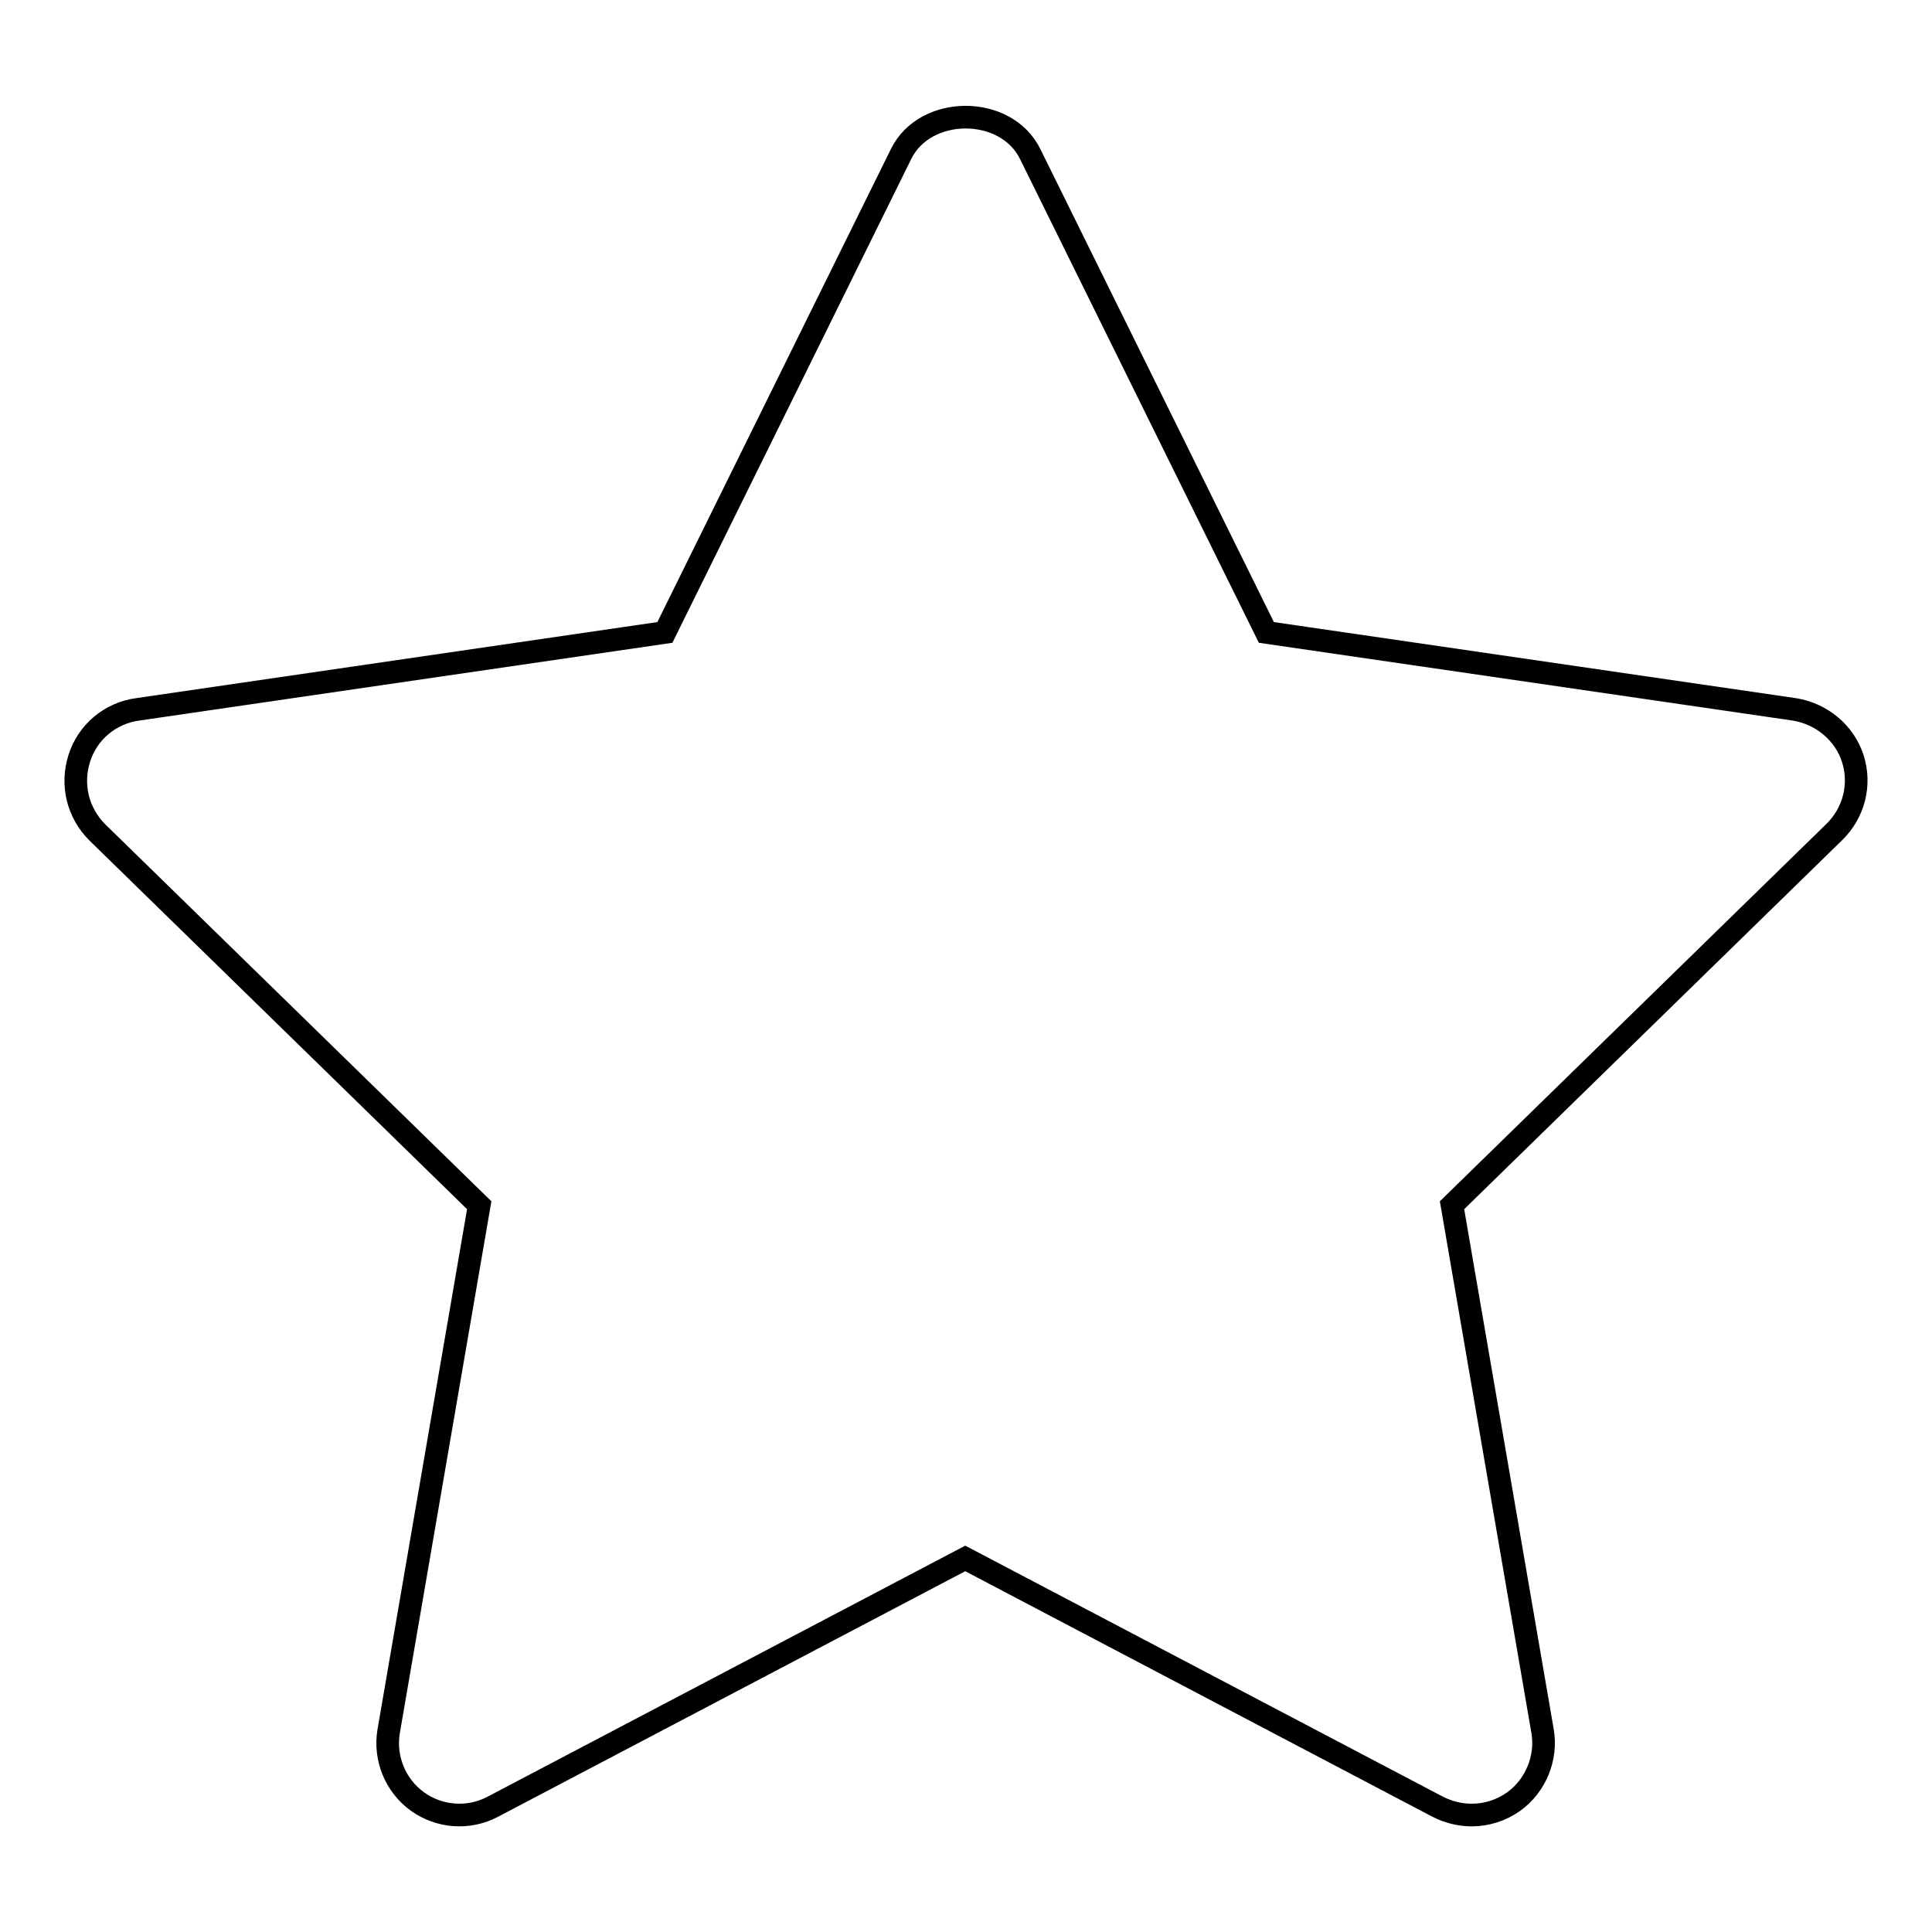
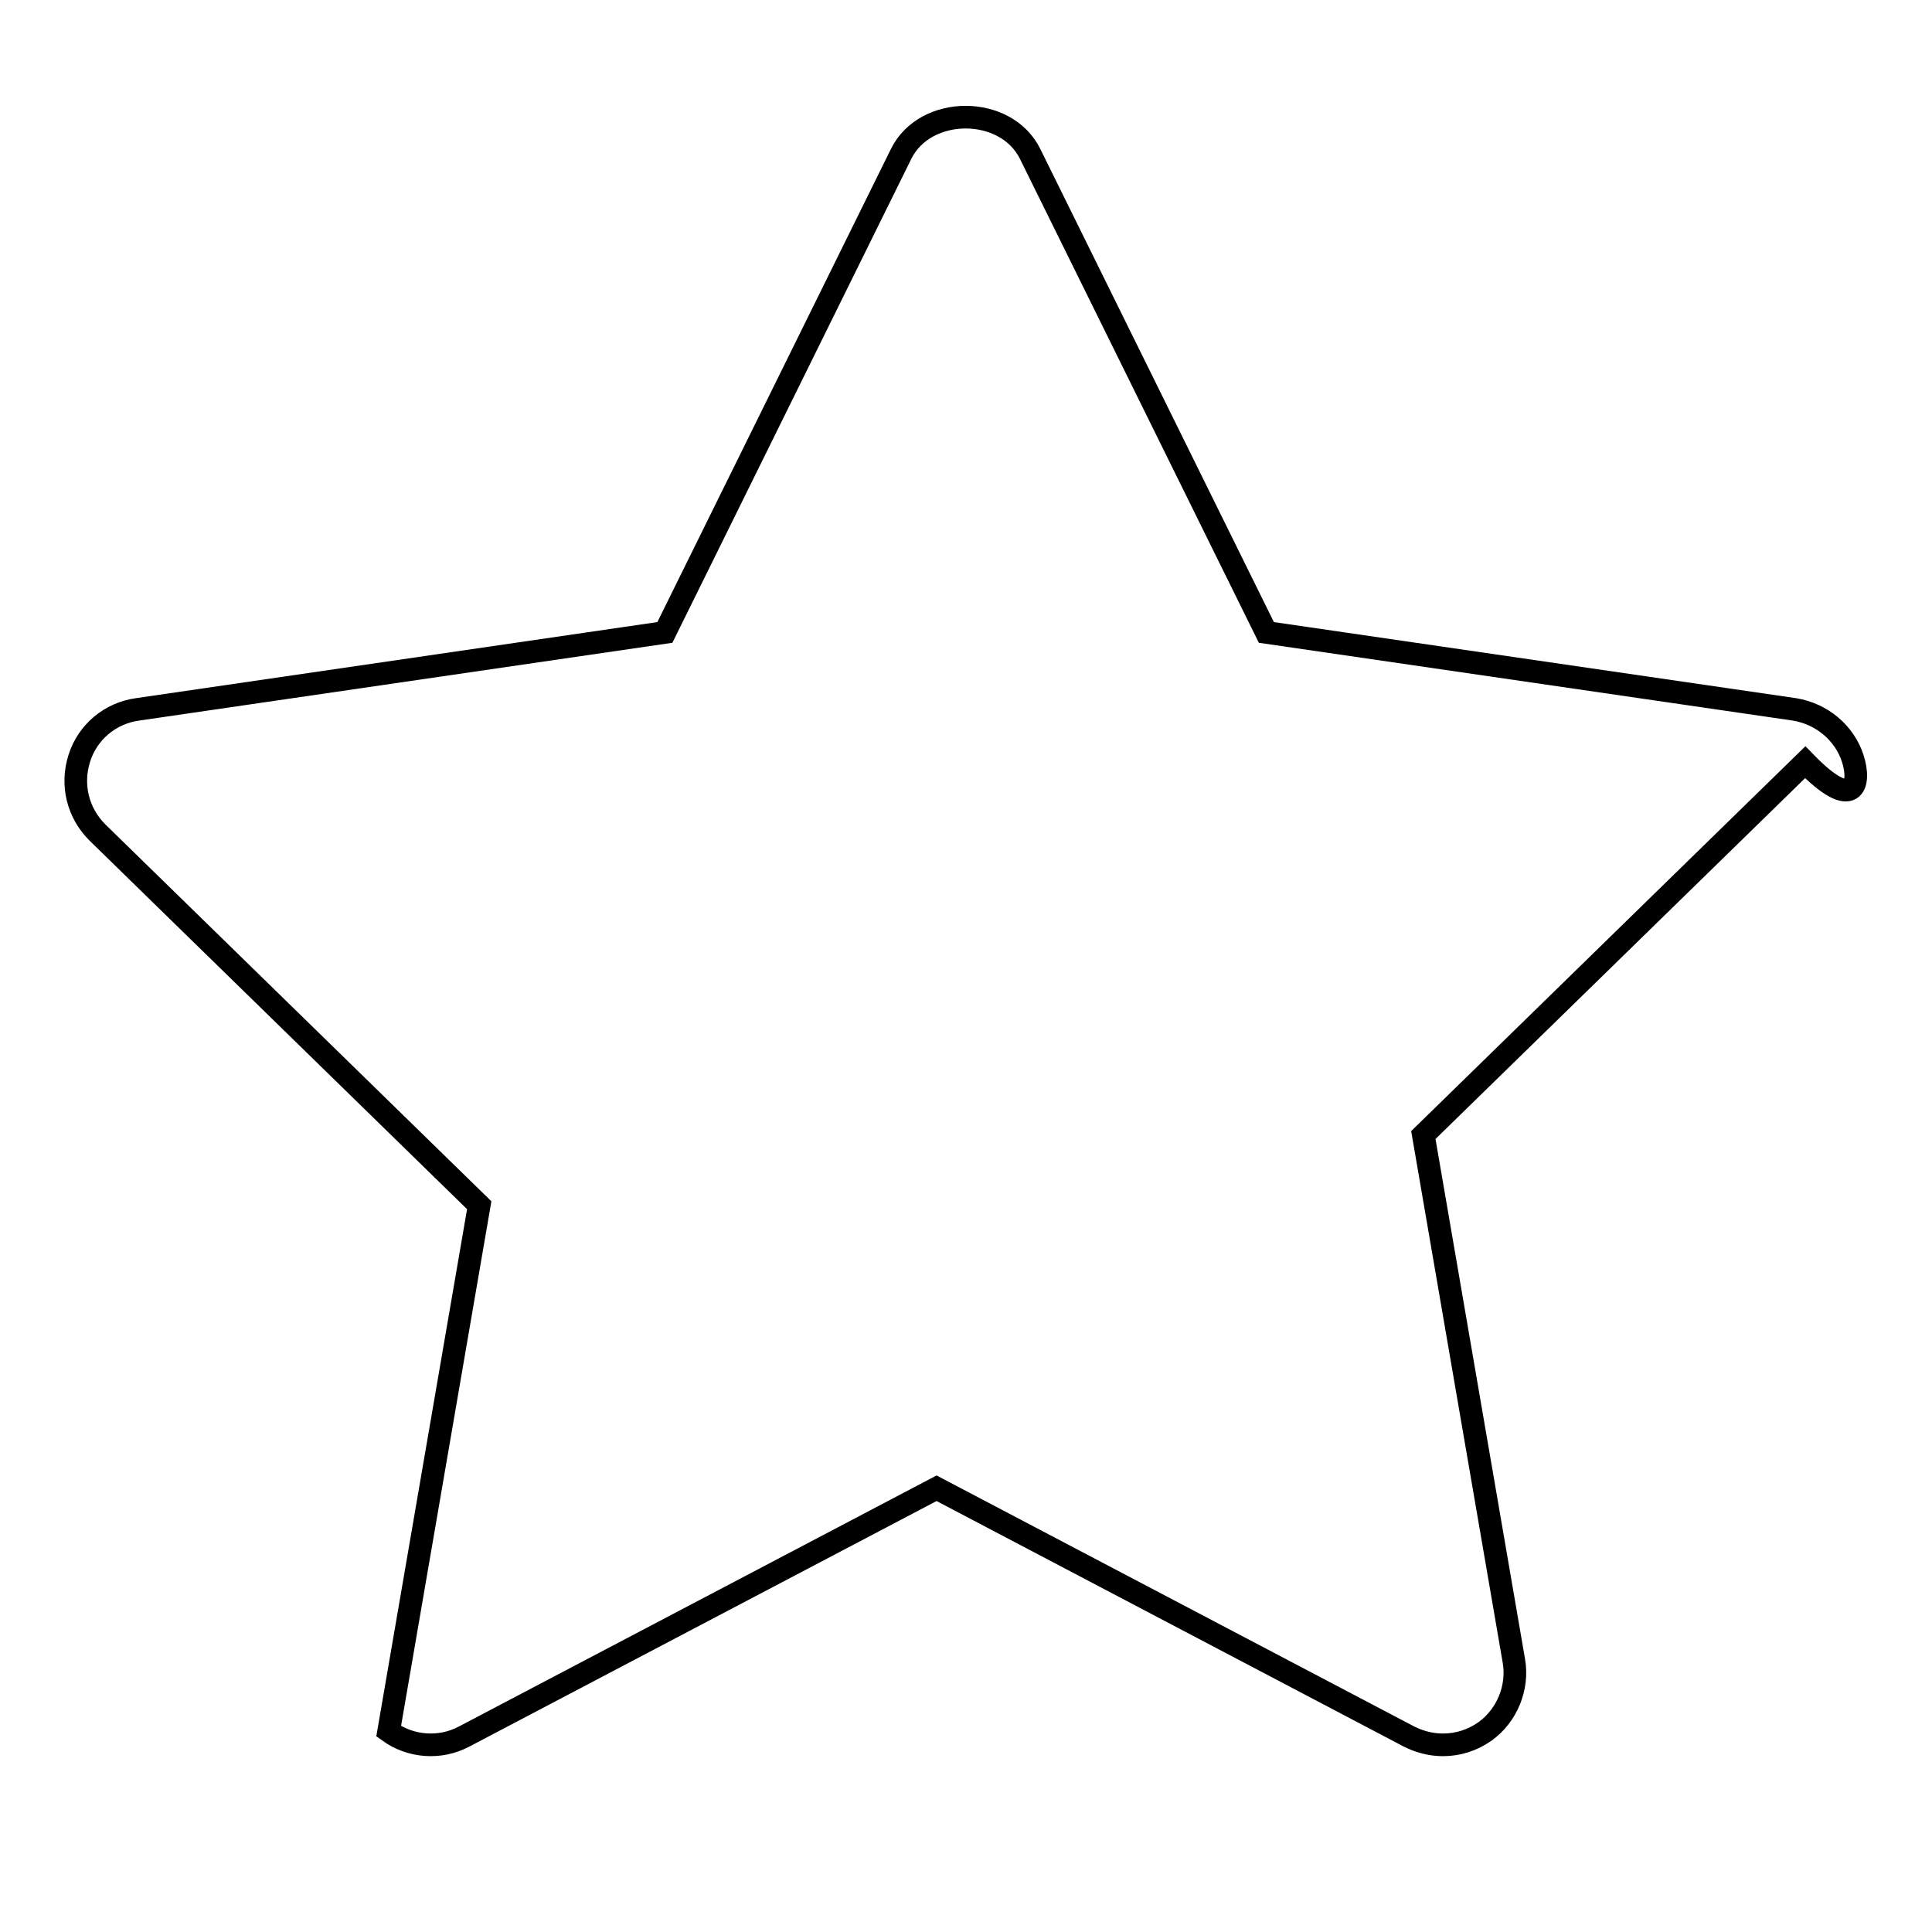
<svg xmlns="http://www.w3.org/2000/svg" version="1.1" x="0px" y="0px" viewBox="0 0 256 256" enable-background="new 0 0 256 256" xml:space="preserve">
  <g>
    <g>
-       <path stroke-width="3" fill-opacity="0" stroke="#000000" d="M245.5,100.5c-1.1-3.4-4.1-5.9-7.7-6.5l-70-10.2l-31.3-63.4c-3.2-6.5-13.9-6.5-17.1,0L88.1,83.8L18.2,94c-3.6,0.5-6.6,3-7.7,6.5c-1.1,3.5-0.2,7.2,2.4,9.8l50.6,49.4l-12,69.7c-0.6,3.6,0.9,7.2,3.8,9.3c2.9,2.1,6.8,2.4,10,0.7l62.6-32.9l62.6,32.9c1.4,0.7,2.9,1.1,4.5,1.1c2,0,3.9-0.6,5.6-1.8c2.9-2.1,4.4-5.8,3.8-9.3l-12-69.7l50.6-49.4C245.7,107.7,246.6,103.9,245.5,100.5z" />
+       <path stroke-width="3" fill-opacity="0" stroke="#000000" d="M245.5,100.5c-1.1-3.4-4.1-5.9-7.7-6.5l-70-10.2l-31.3-63.4c-3.2-6.5-13.9-6.5-17.1,0L88.1,83.8L18.2,94c-3.6,0.5-6.6,3-7.7,6.5c-1.1,3.5-0.2,7.2,2.4,9.8l50.6,49.4l-12,69.7c2.9,2.1,6.8,2.4,10,0.7l62.6-32.9l62.6,32.9c1.4,0.7,2.9,1.1,4.5,1.1c2,0,3.9-0.6,5.6-1.8c2.9-2.1,4.4-5.8,3.8-9.3l-12-69.7l50.6-49.4C245.7,107.7,246.6,103.9,245.5,100.5z" />
    </g>
  </g>
</svg>